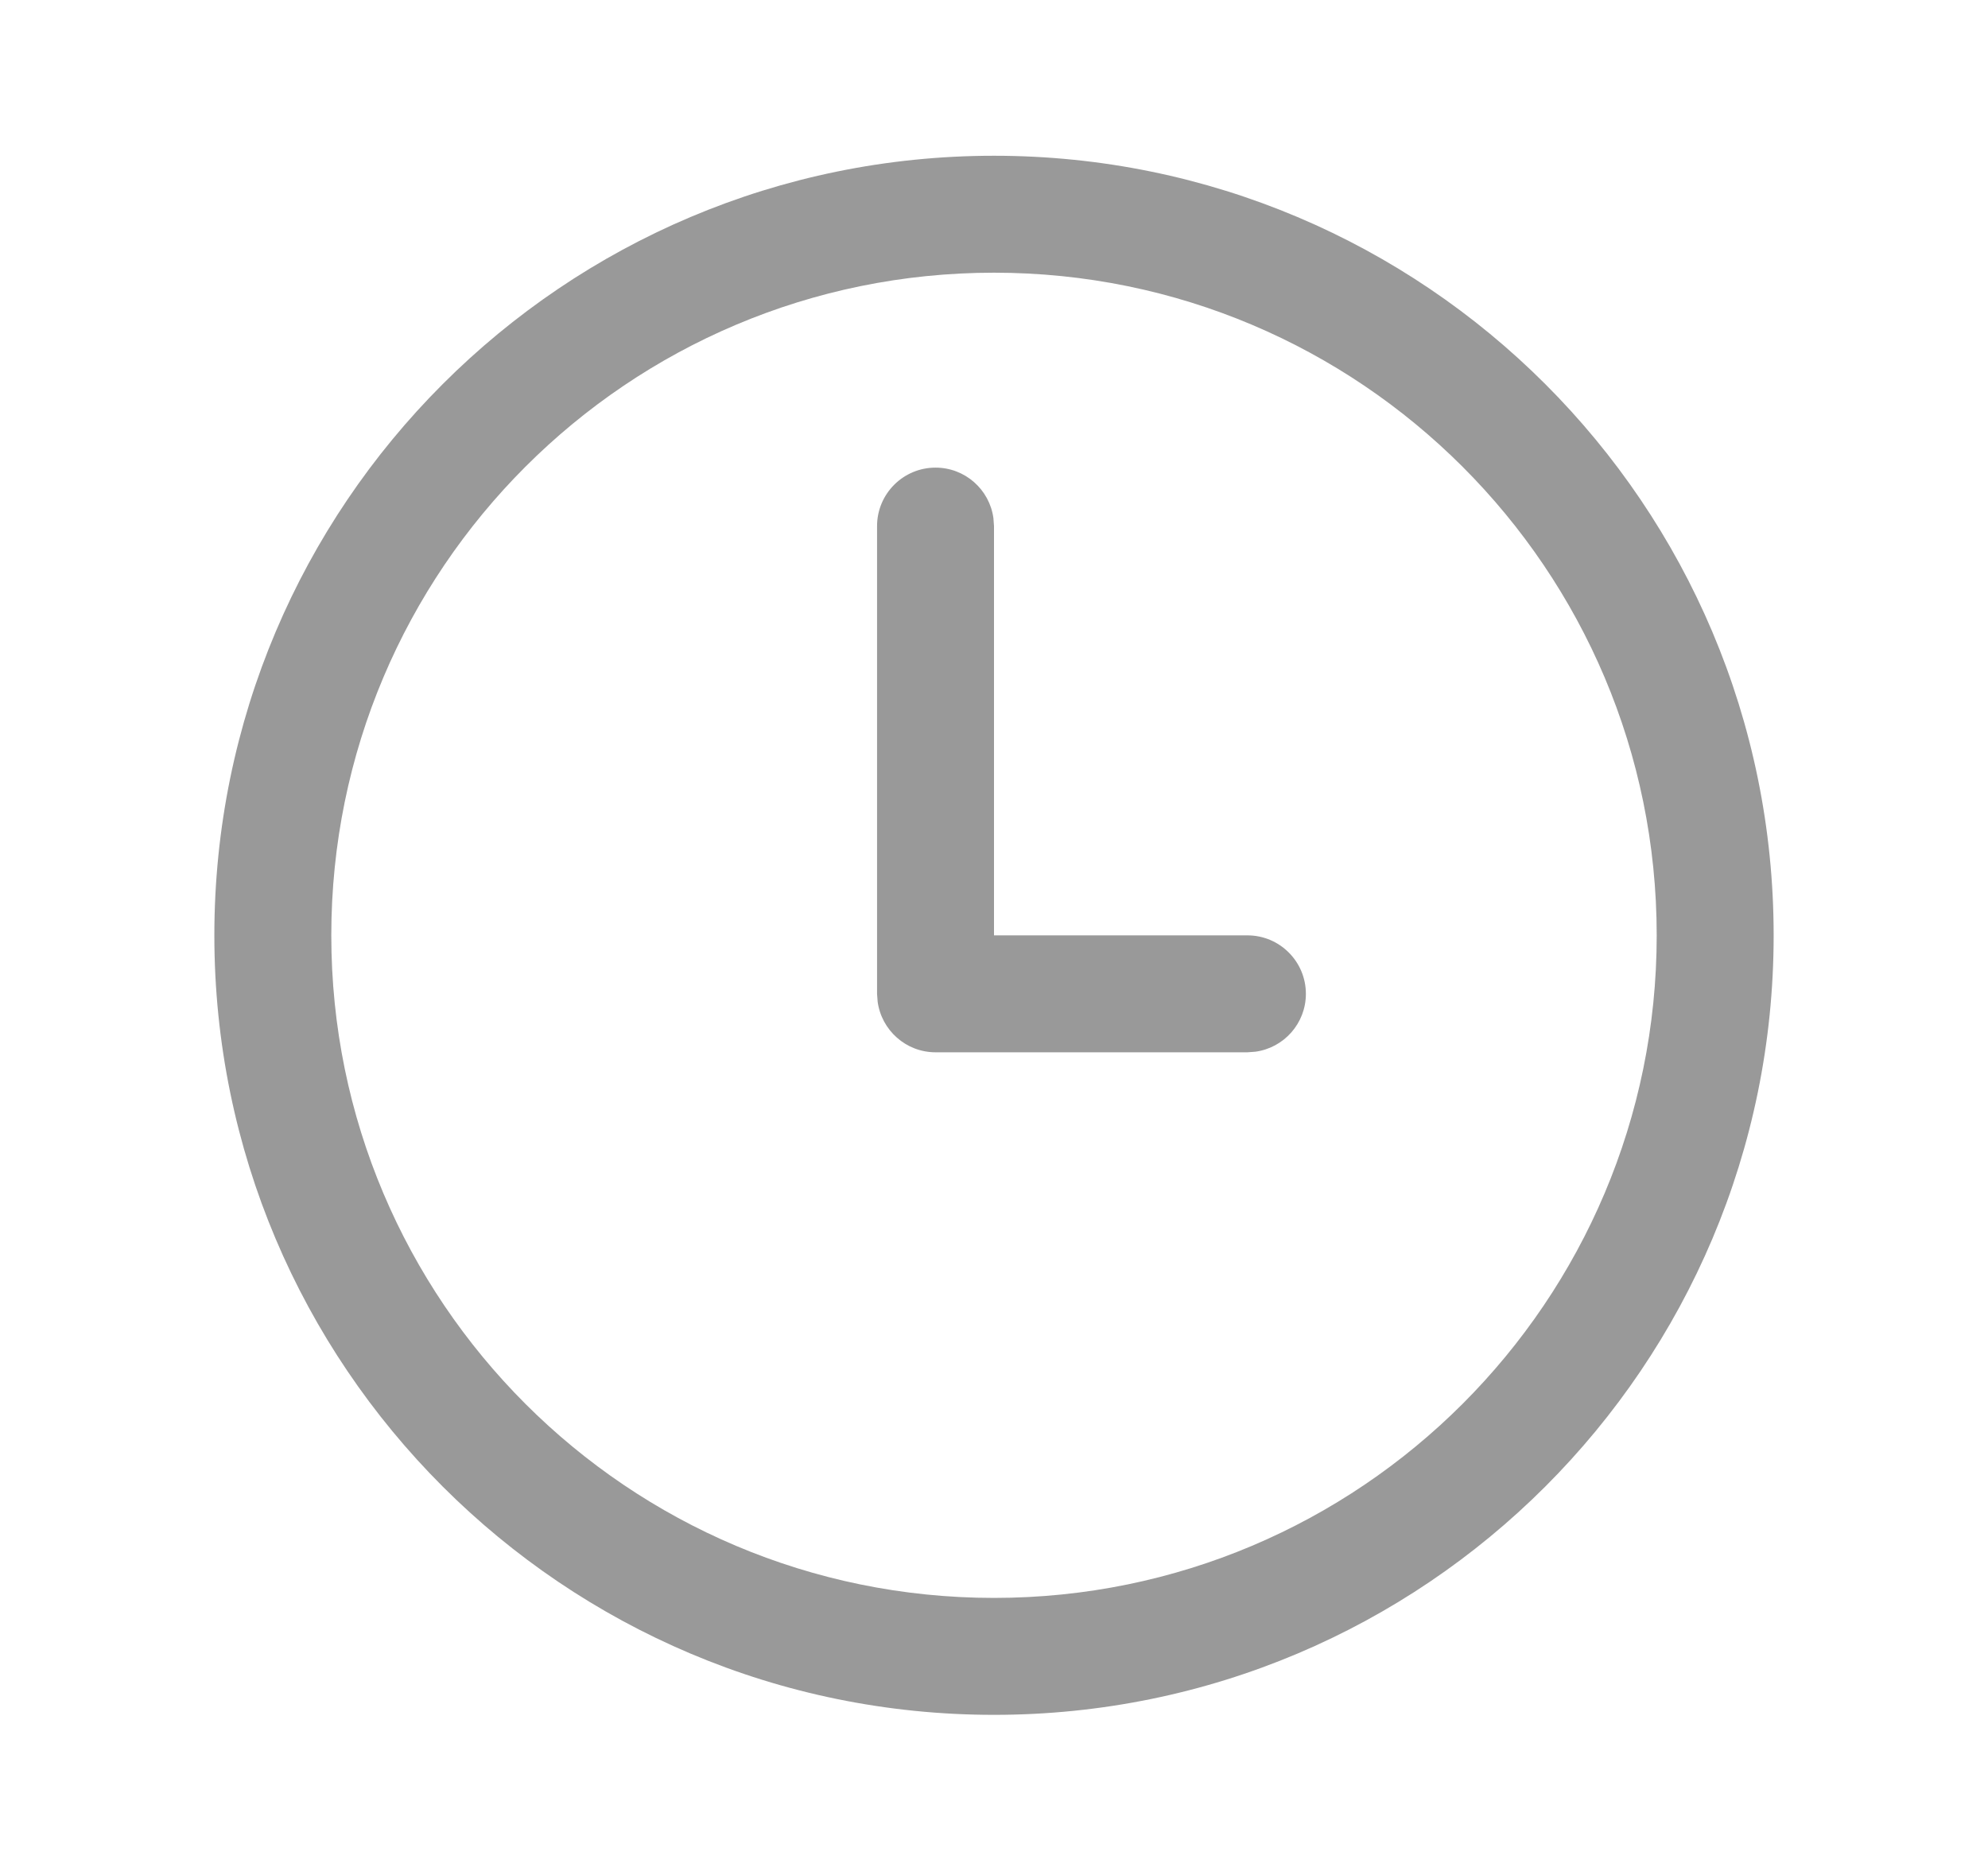
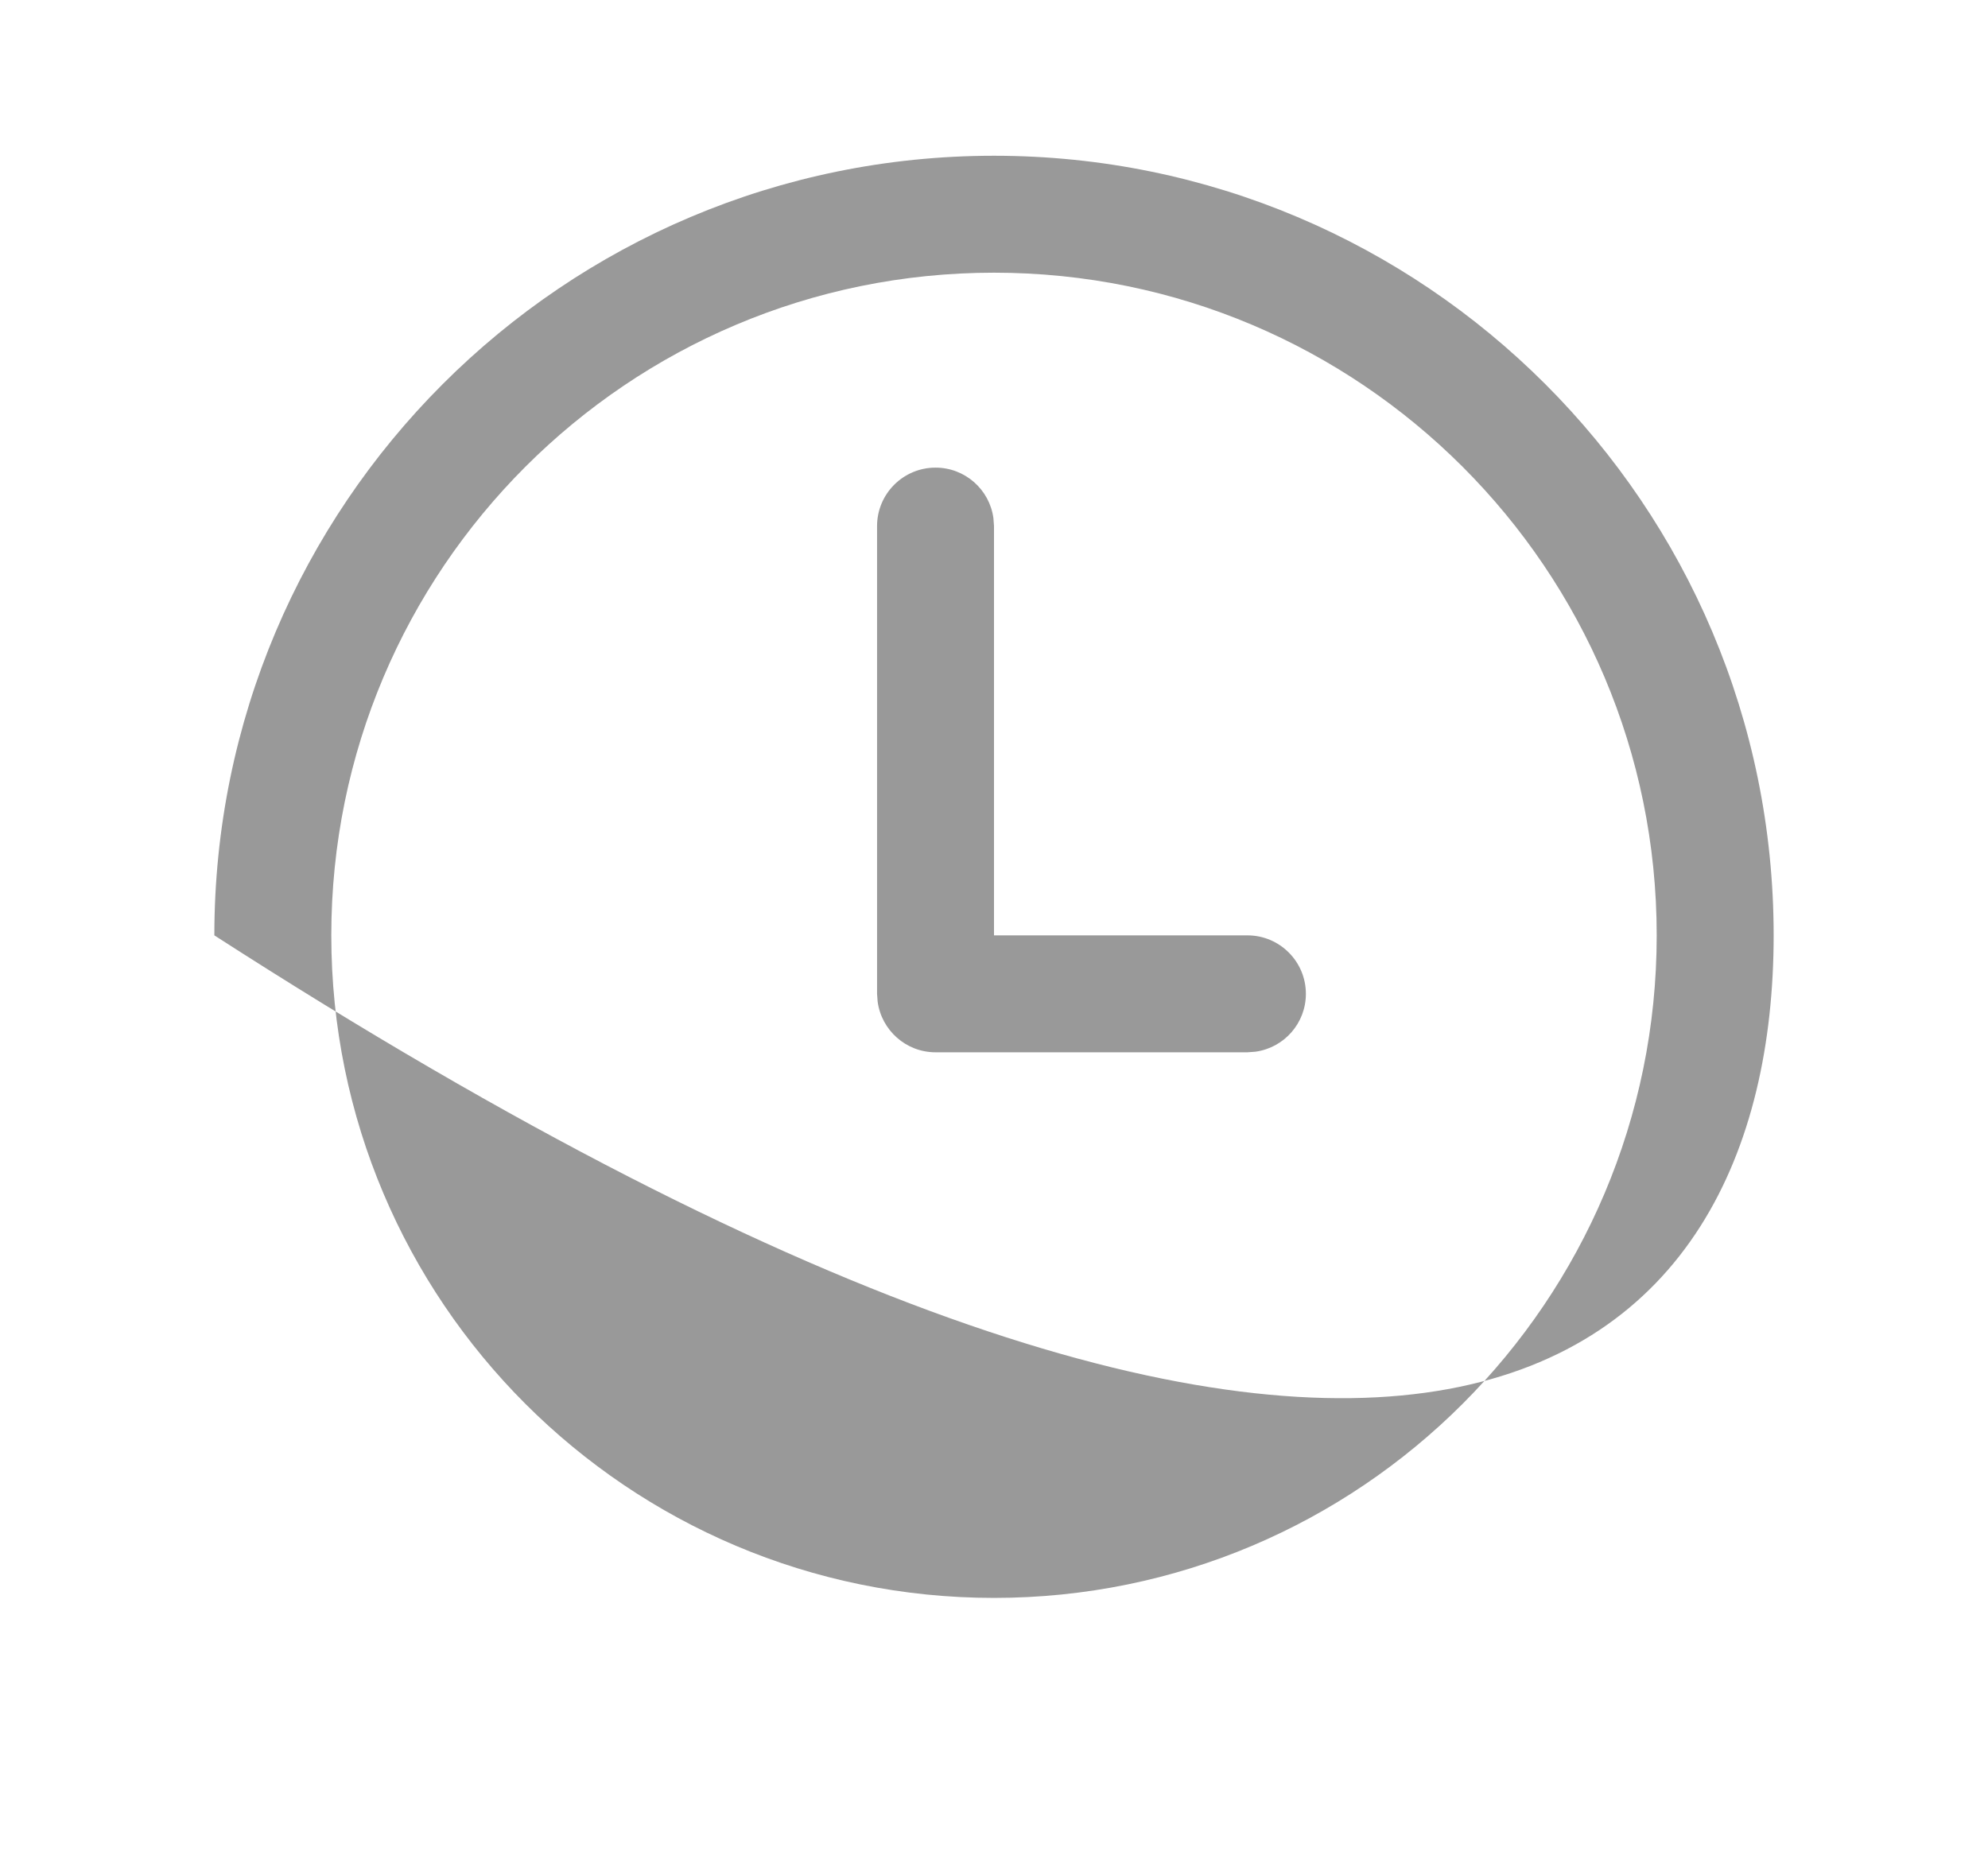
<svg xmlns="http://www.w3.org/2000/svg" width="17" height="16" viewBox="0 0 17 16" fill="none">
-   <path d="M2.833 7.999C2.833 4.869 5.37 2.332 8.5 2.332C11.63 2.332 14.167 4.869 14.167 7.999C14.167 11.128 11.63 13.665 8.5 13.665C5.37 13.665 2.833 11.128 2.833 7.999ZM8.5 1.332C4.818 1.332 1.833 4.317 1.833 7.999C1.833 11.681 4.818 14.665 8.5 14.665C12.182 14.665 15.167 11.681 15.167 7.999C15.167 4.317 12.182 1.332 8.5 1.332ZM8.495 4.431C8.462 4.187 8.253 3.999 8 3.999C7.724 3.999 7.5 4.223 7.5 4.499V8.499L7.505 8.566C7.538 8.81 7.747 8.999 8 8.999H10.667L10.735 8.994C10.979 8.961 11.167 8.752 11.167 8.499C11.167 8.223 10.943 7.999 10.667 7.999H8.5V4.499L8.495 4.431Z" fill="#999999" />
+   <path d="M2.833 7.999C2.833 4.869 5.37 2.332 8.5 2.332C11.63 2.332 14.167 4.869 14.167 7.999C14.167 11.128 11.63 13.665 8.5 13.665C5.37 13.665 2.833 11.128 2.833 7.999ZM8.5 1.332C4.818 1.332 1.833 4.317 1.833 7.999C12.182 14.665 15.167 11.681 15.167 7.999C15.167 4.317 12.182 1.332 8.5 1.332ZM8.495 4.431C8.462 4.187 8.253 3.999 8 3.999C7.724 3.999 7.5 4.223 7.5 4.499V8.499L7.505 8.566C7.538 8.81 7.747 8.999 8 8.999H10.667L10.735 8.994C10.979 8.961 11.167 8.752 11.167 8.499C11.167 8.223 10.943 7.999 10.667 7.999H8.5V4.499L8.495 4.431Z" fill="#999999" />
</svg>